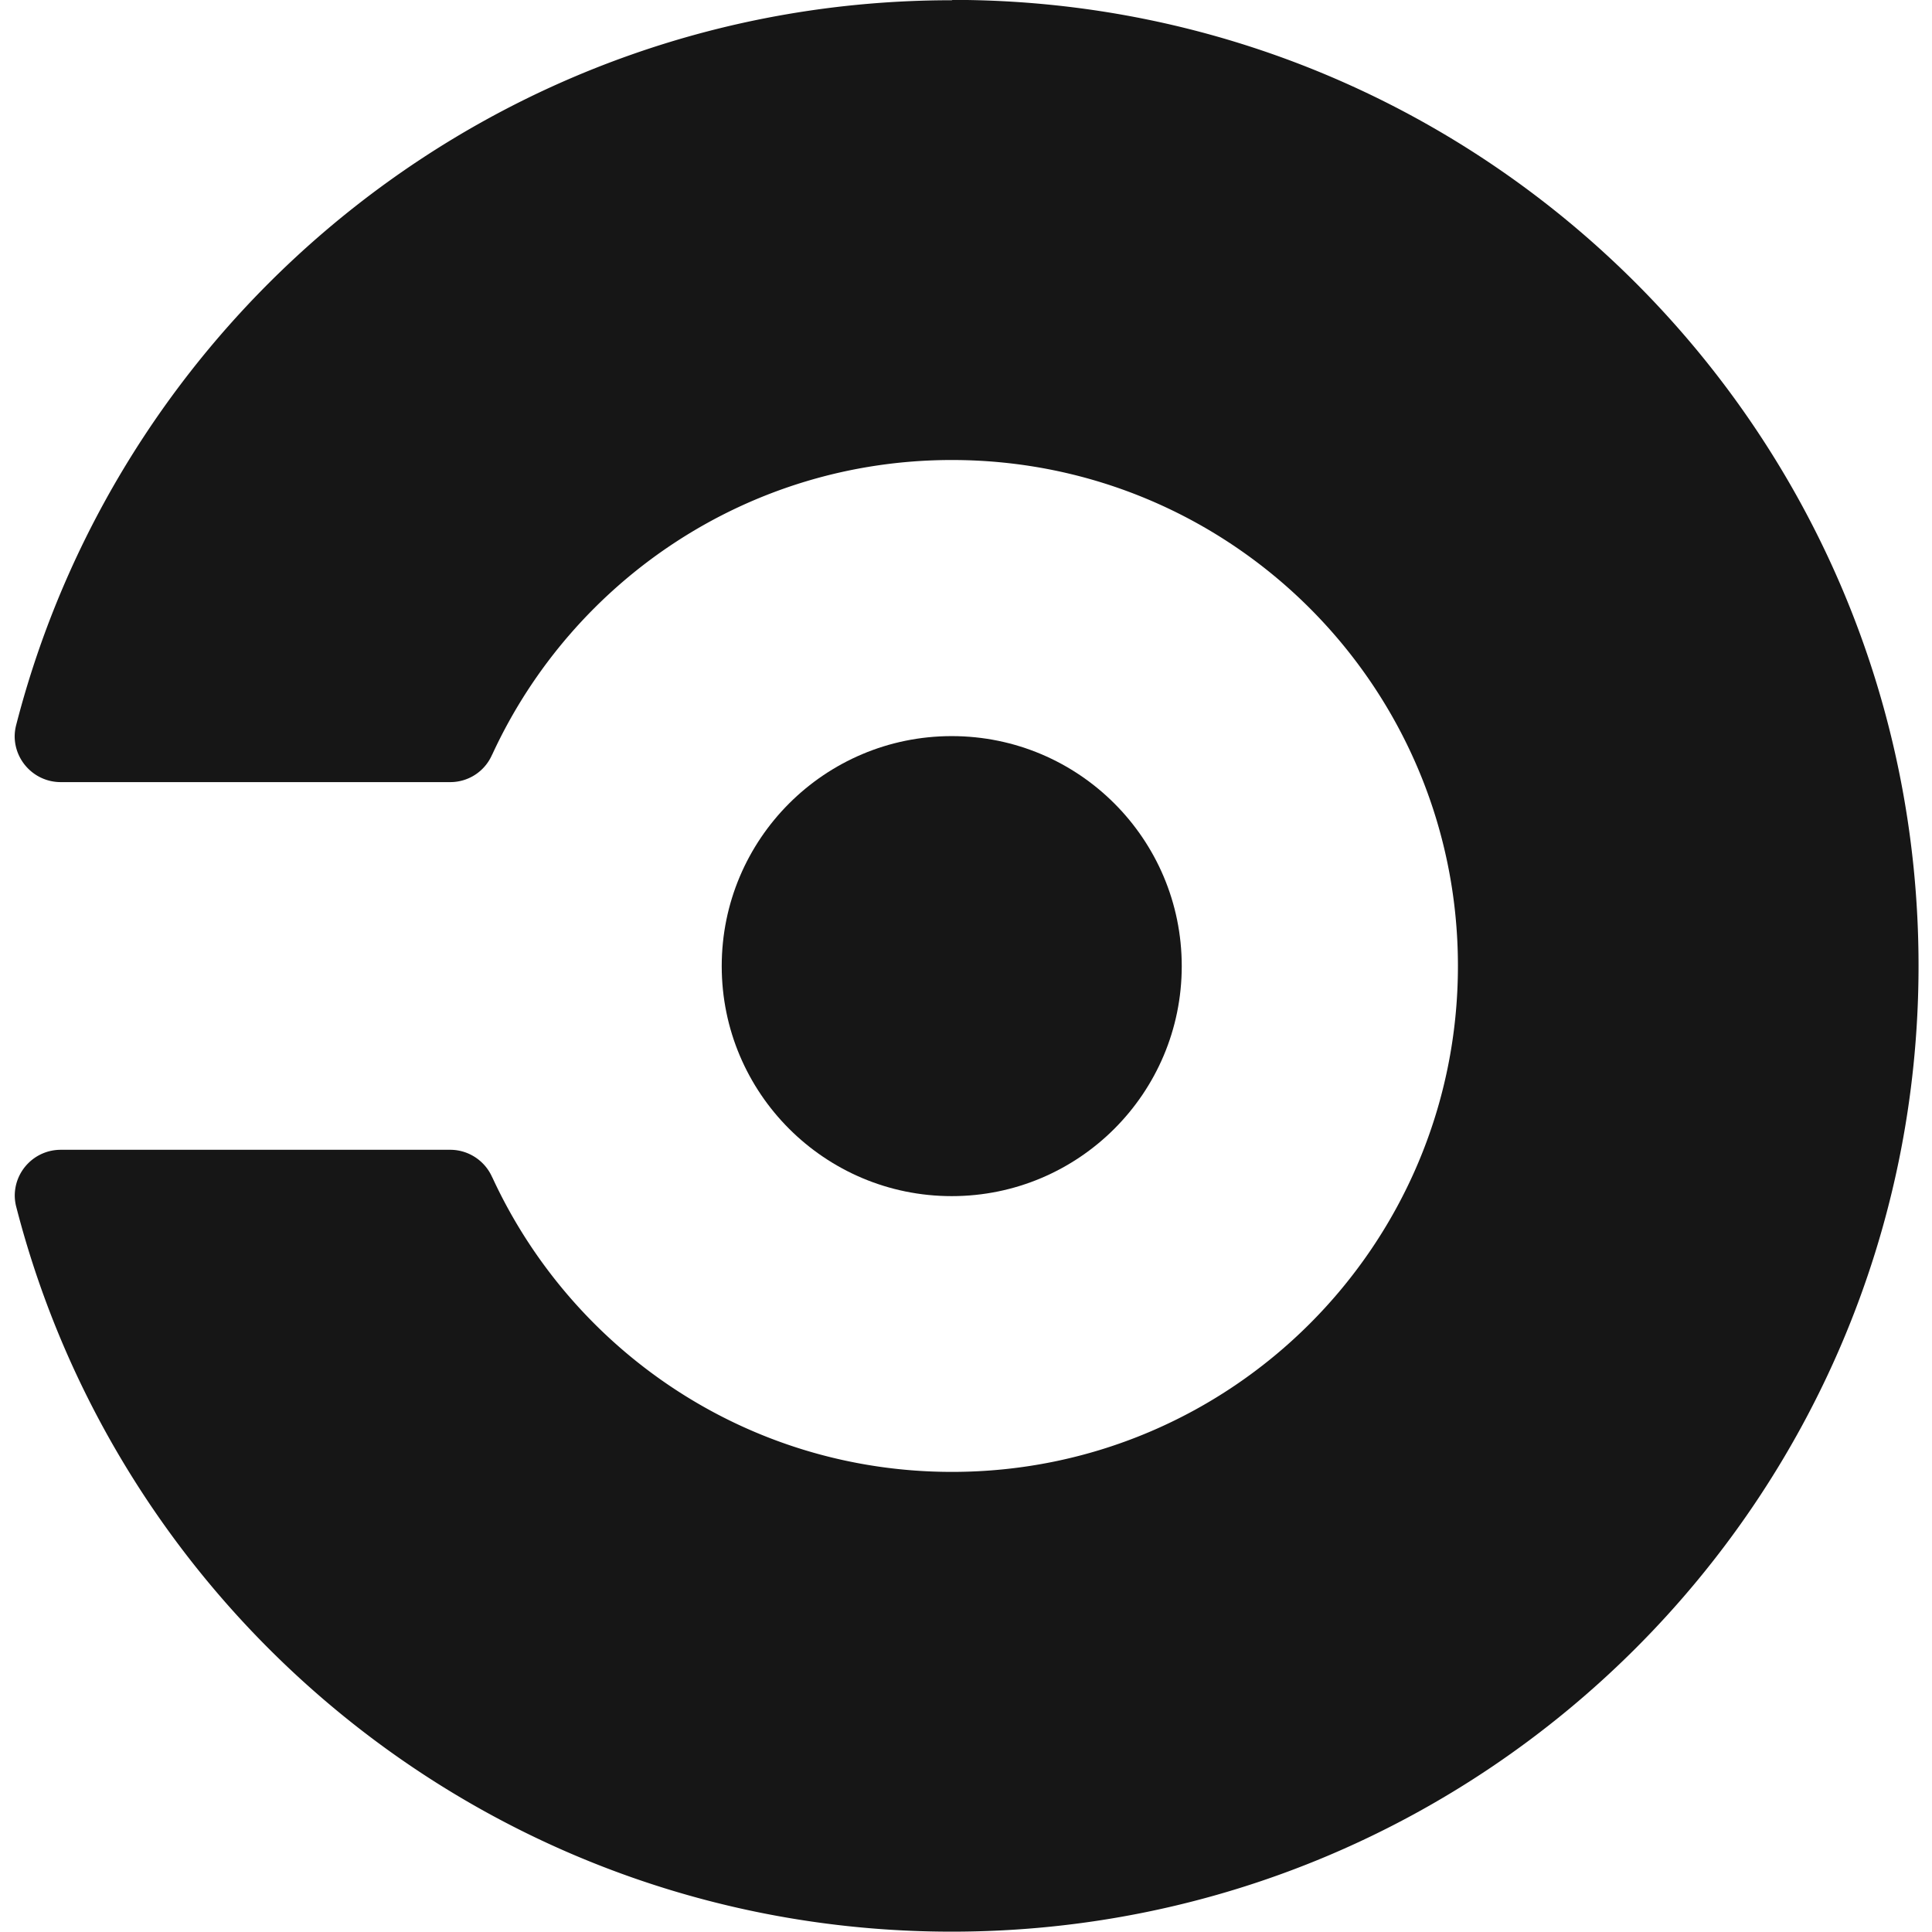
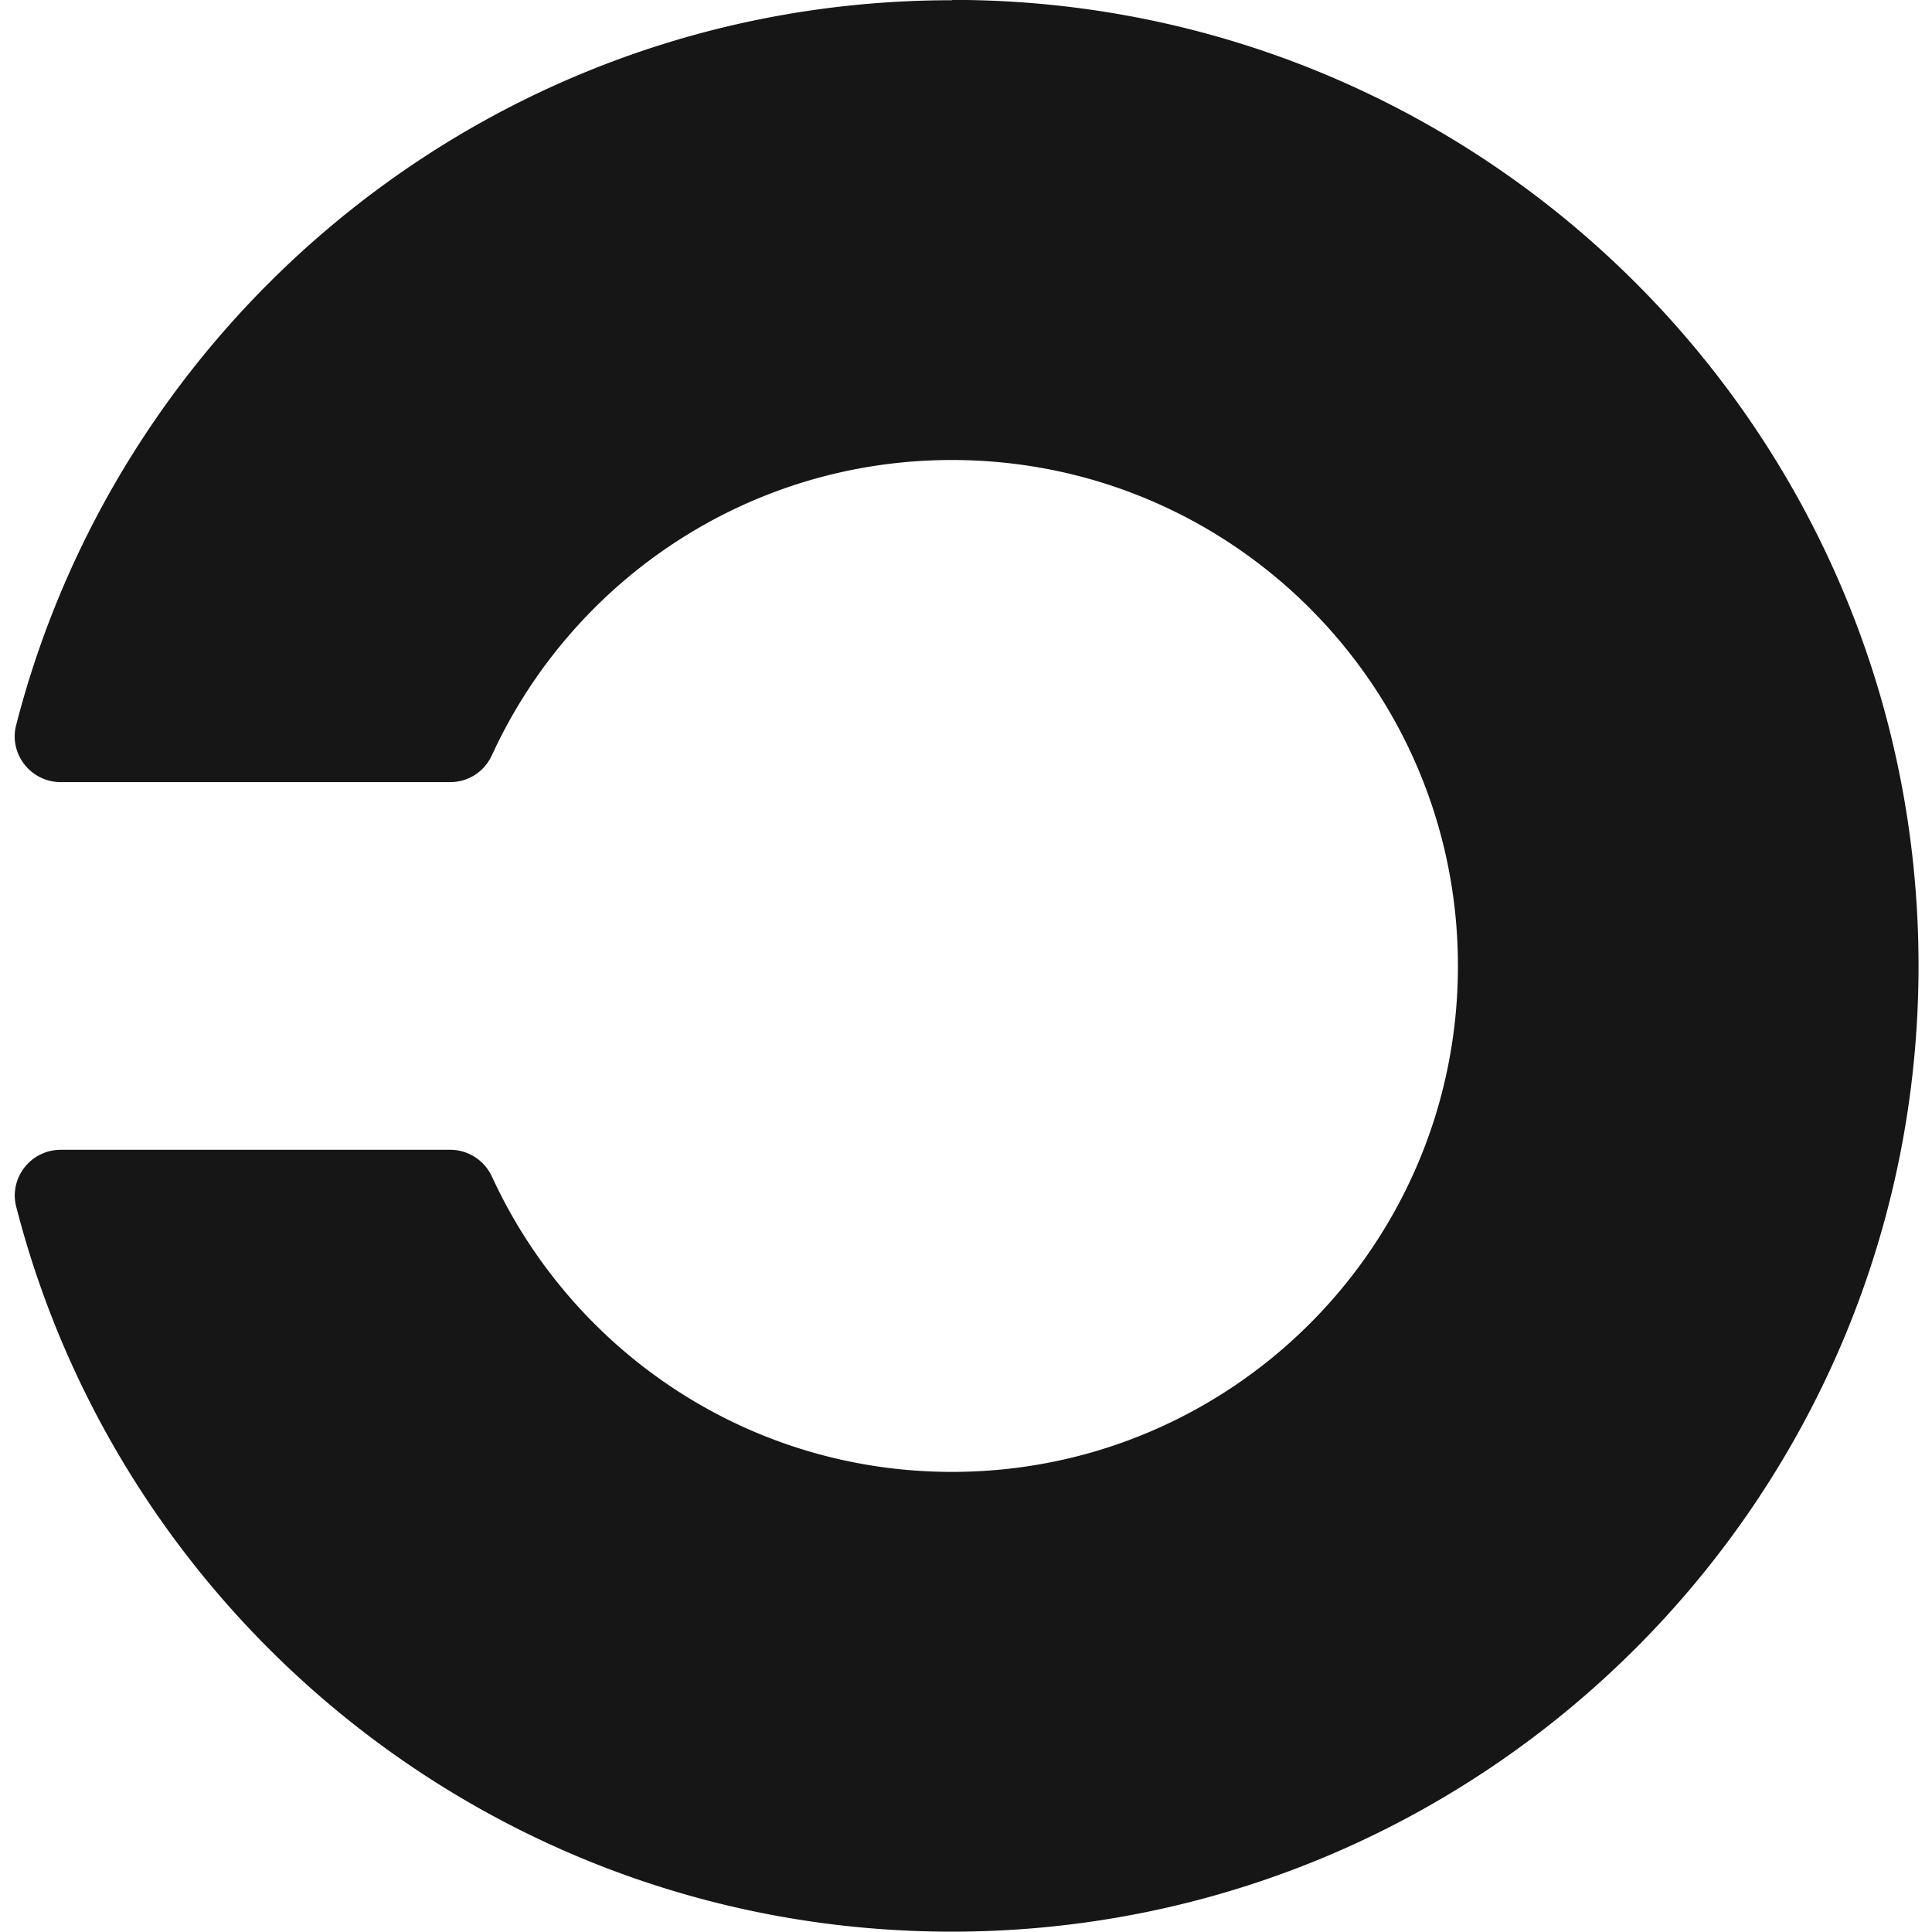
<svg xmlns="http://www.w3.org/2000/svg" width="64" height="64">
  <g transform="matrix(2.791 0 0 2.791 71.369 91.589)" fill="#161616">
-     <circle r="2.73" cy="-21.349" cx="-14.275" />
    <path d="M-14.275-32.813c-5.342 0-9.83 3.654-11.103 8.598a.56.56 0 0 0-.019.136c0 .3.244.546.546.546h4.623a.54.54 0 0 0 .495-.32s.007-.013.01-.02c.953-2.056 3.034-3.483 5.45-3.483 3.317 0 6.006 2.688 6.006 6.005s-2.688 6.005-6.005 6.005c-2.415 0-4.496-1.427-5.45-3.483-.003-.007-.01-.02-.01-.02-.088-.194-.282-.32-.495-.32h-4.623c-.302 0-.546.244-.546.546a.54.54 0 0 0 .019.136c1.273 4.944 5.762 8.598 11.103 8.598C-7.942-9.89-2.8-15.022-2.8-21.353s-5.133-11.464-11.464-11.464z" />
  </g>
</svg>